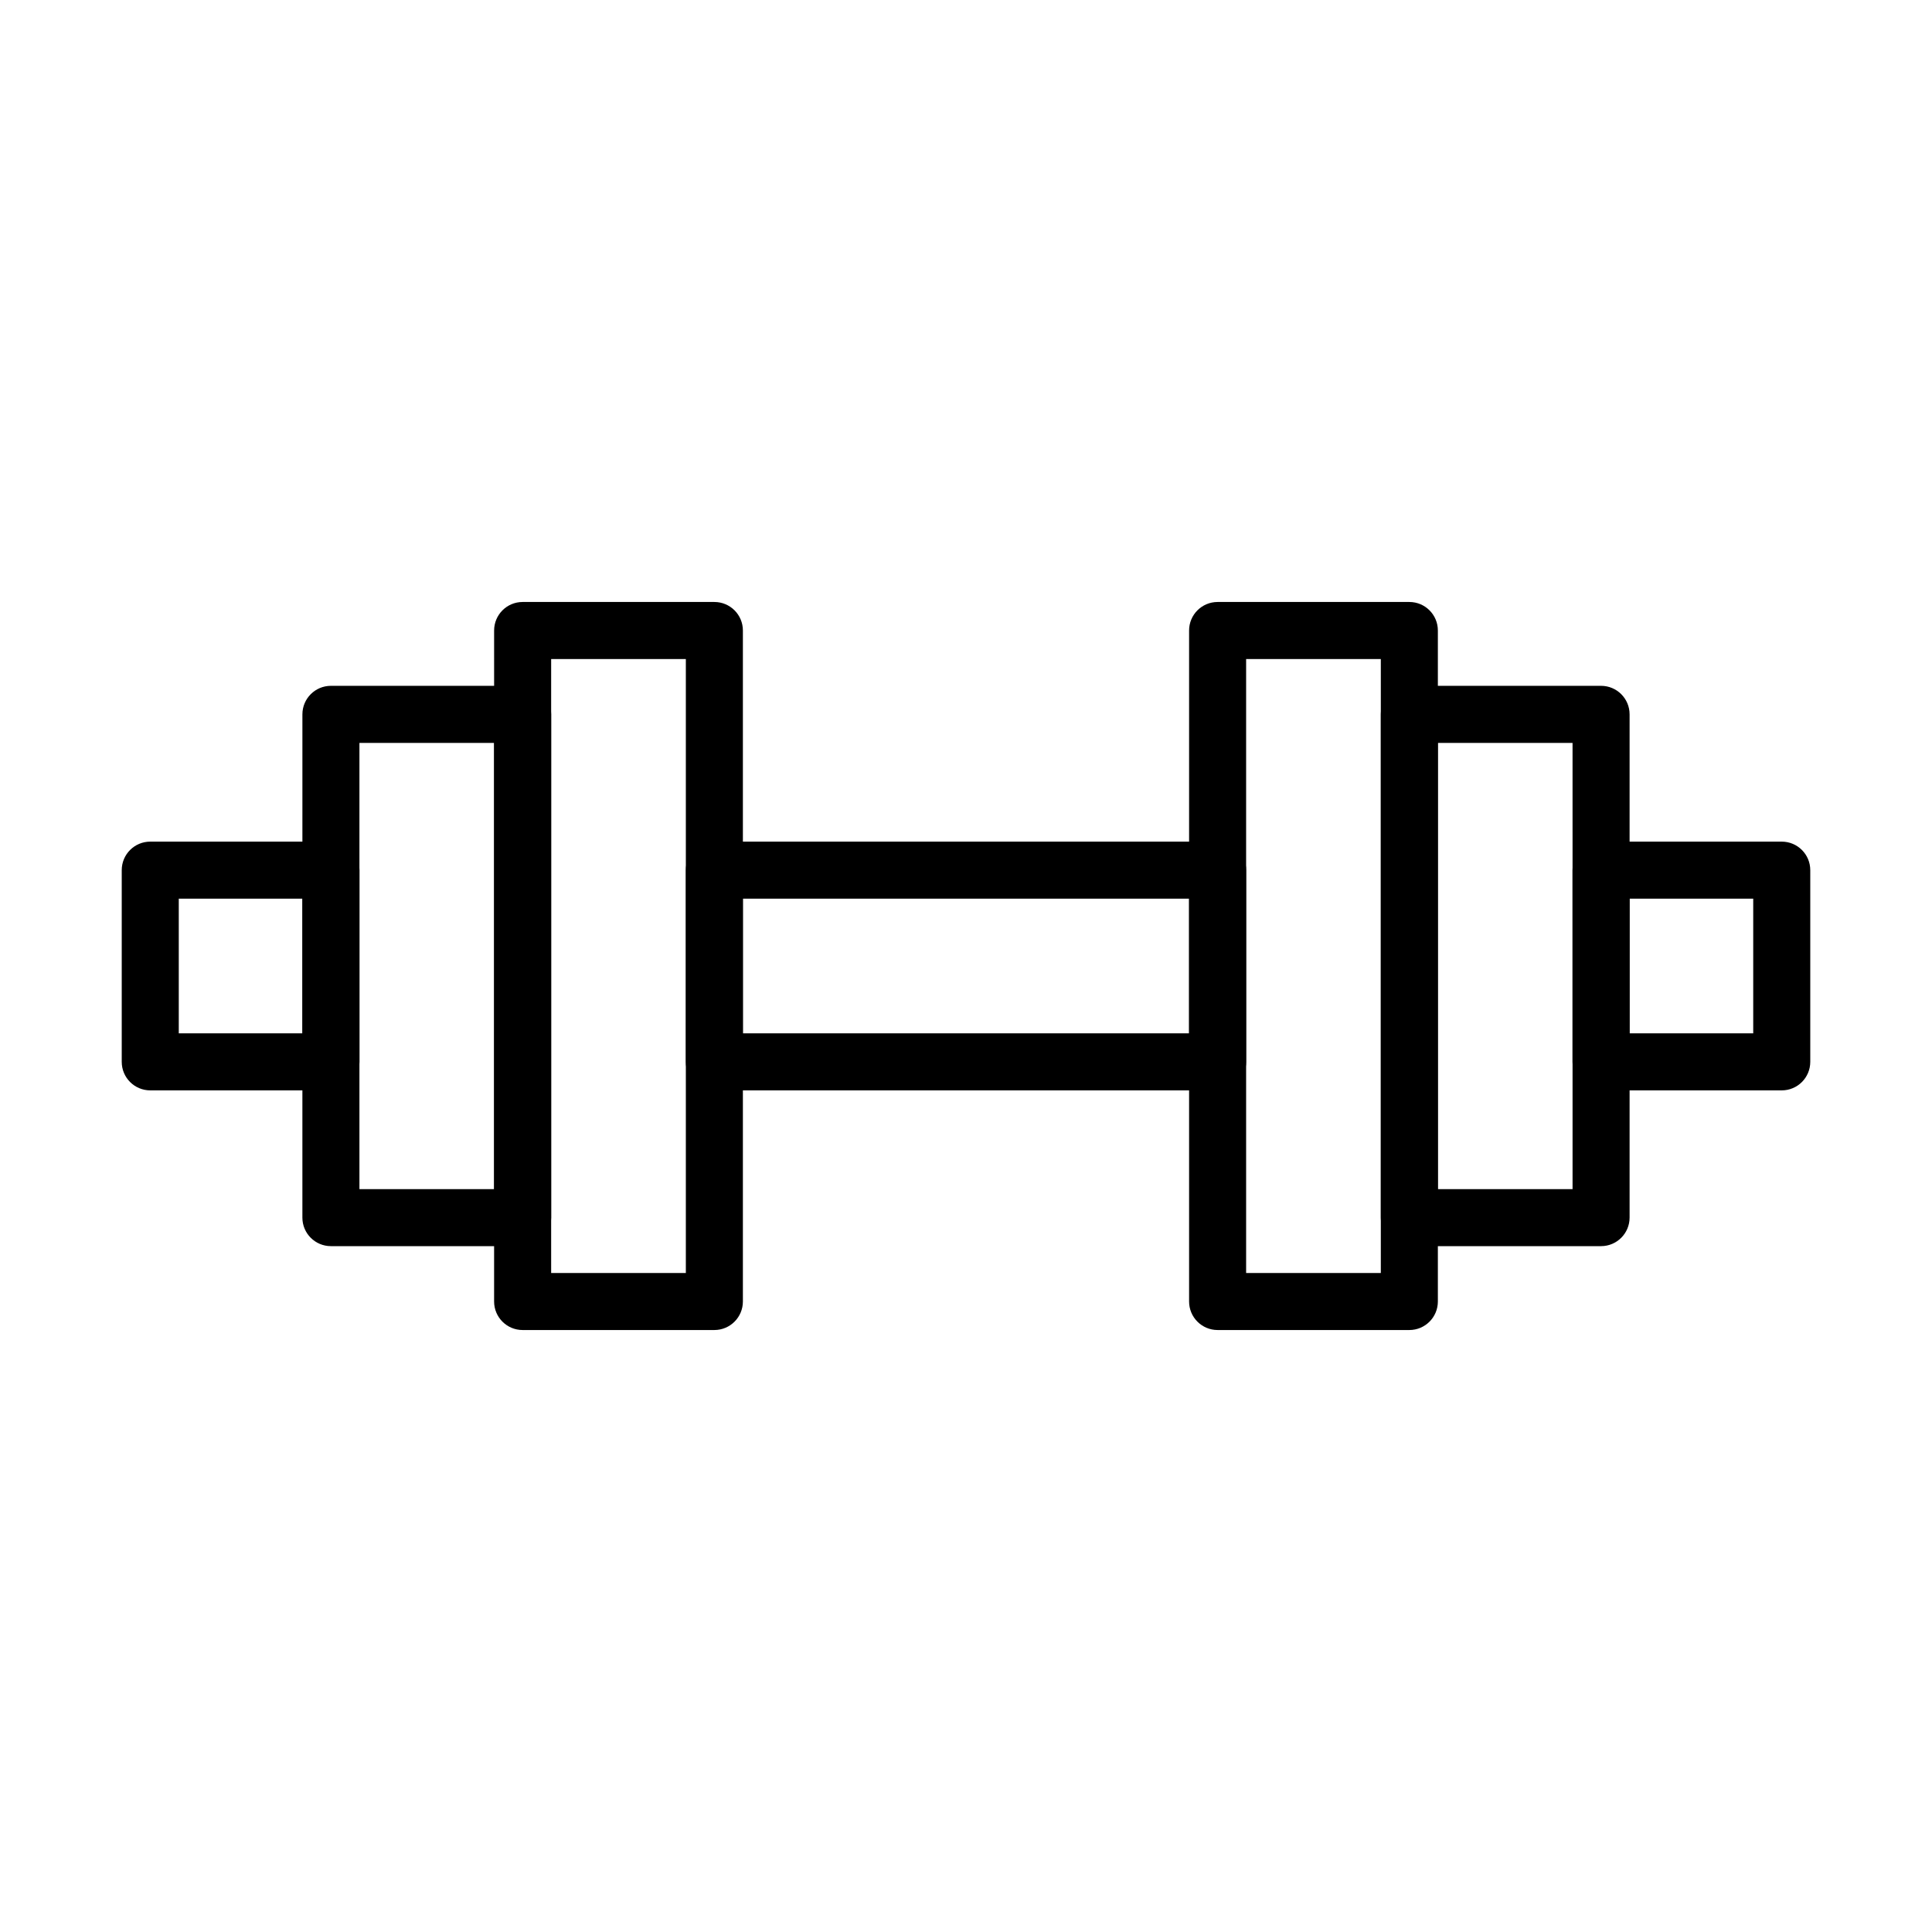
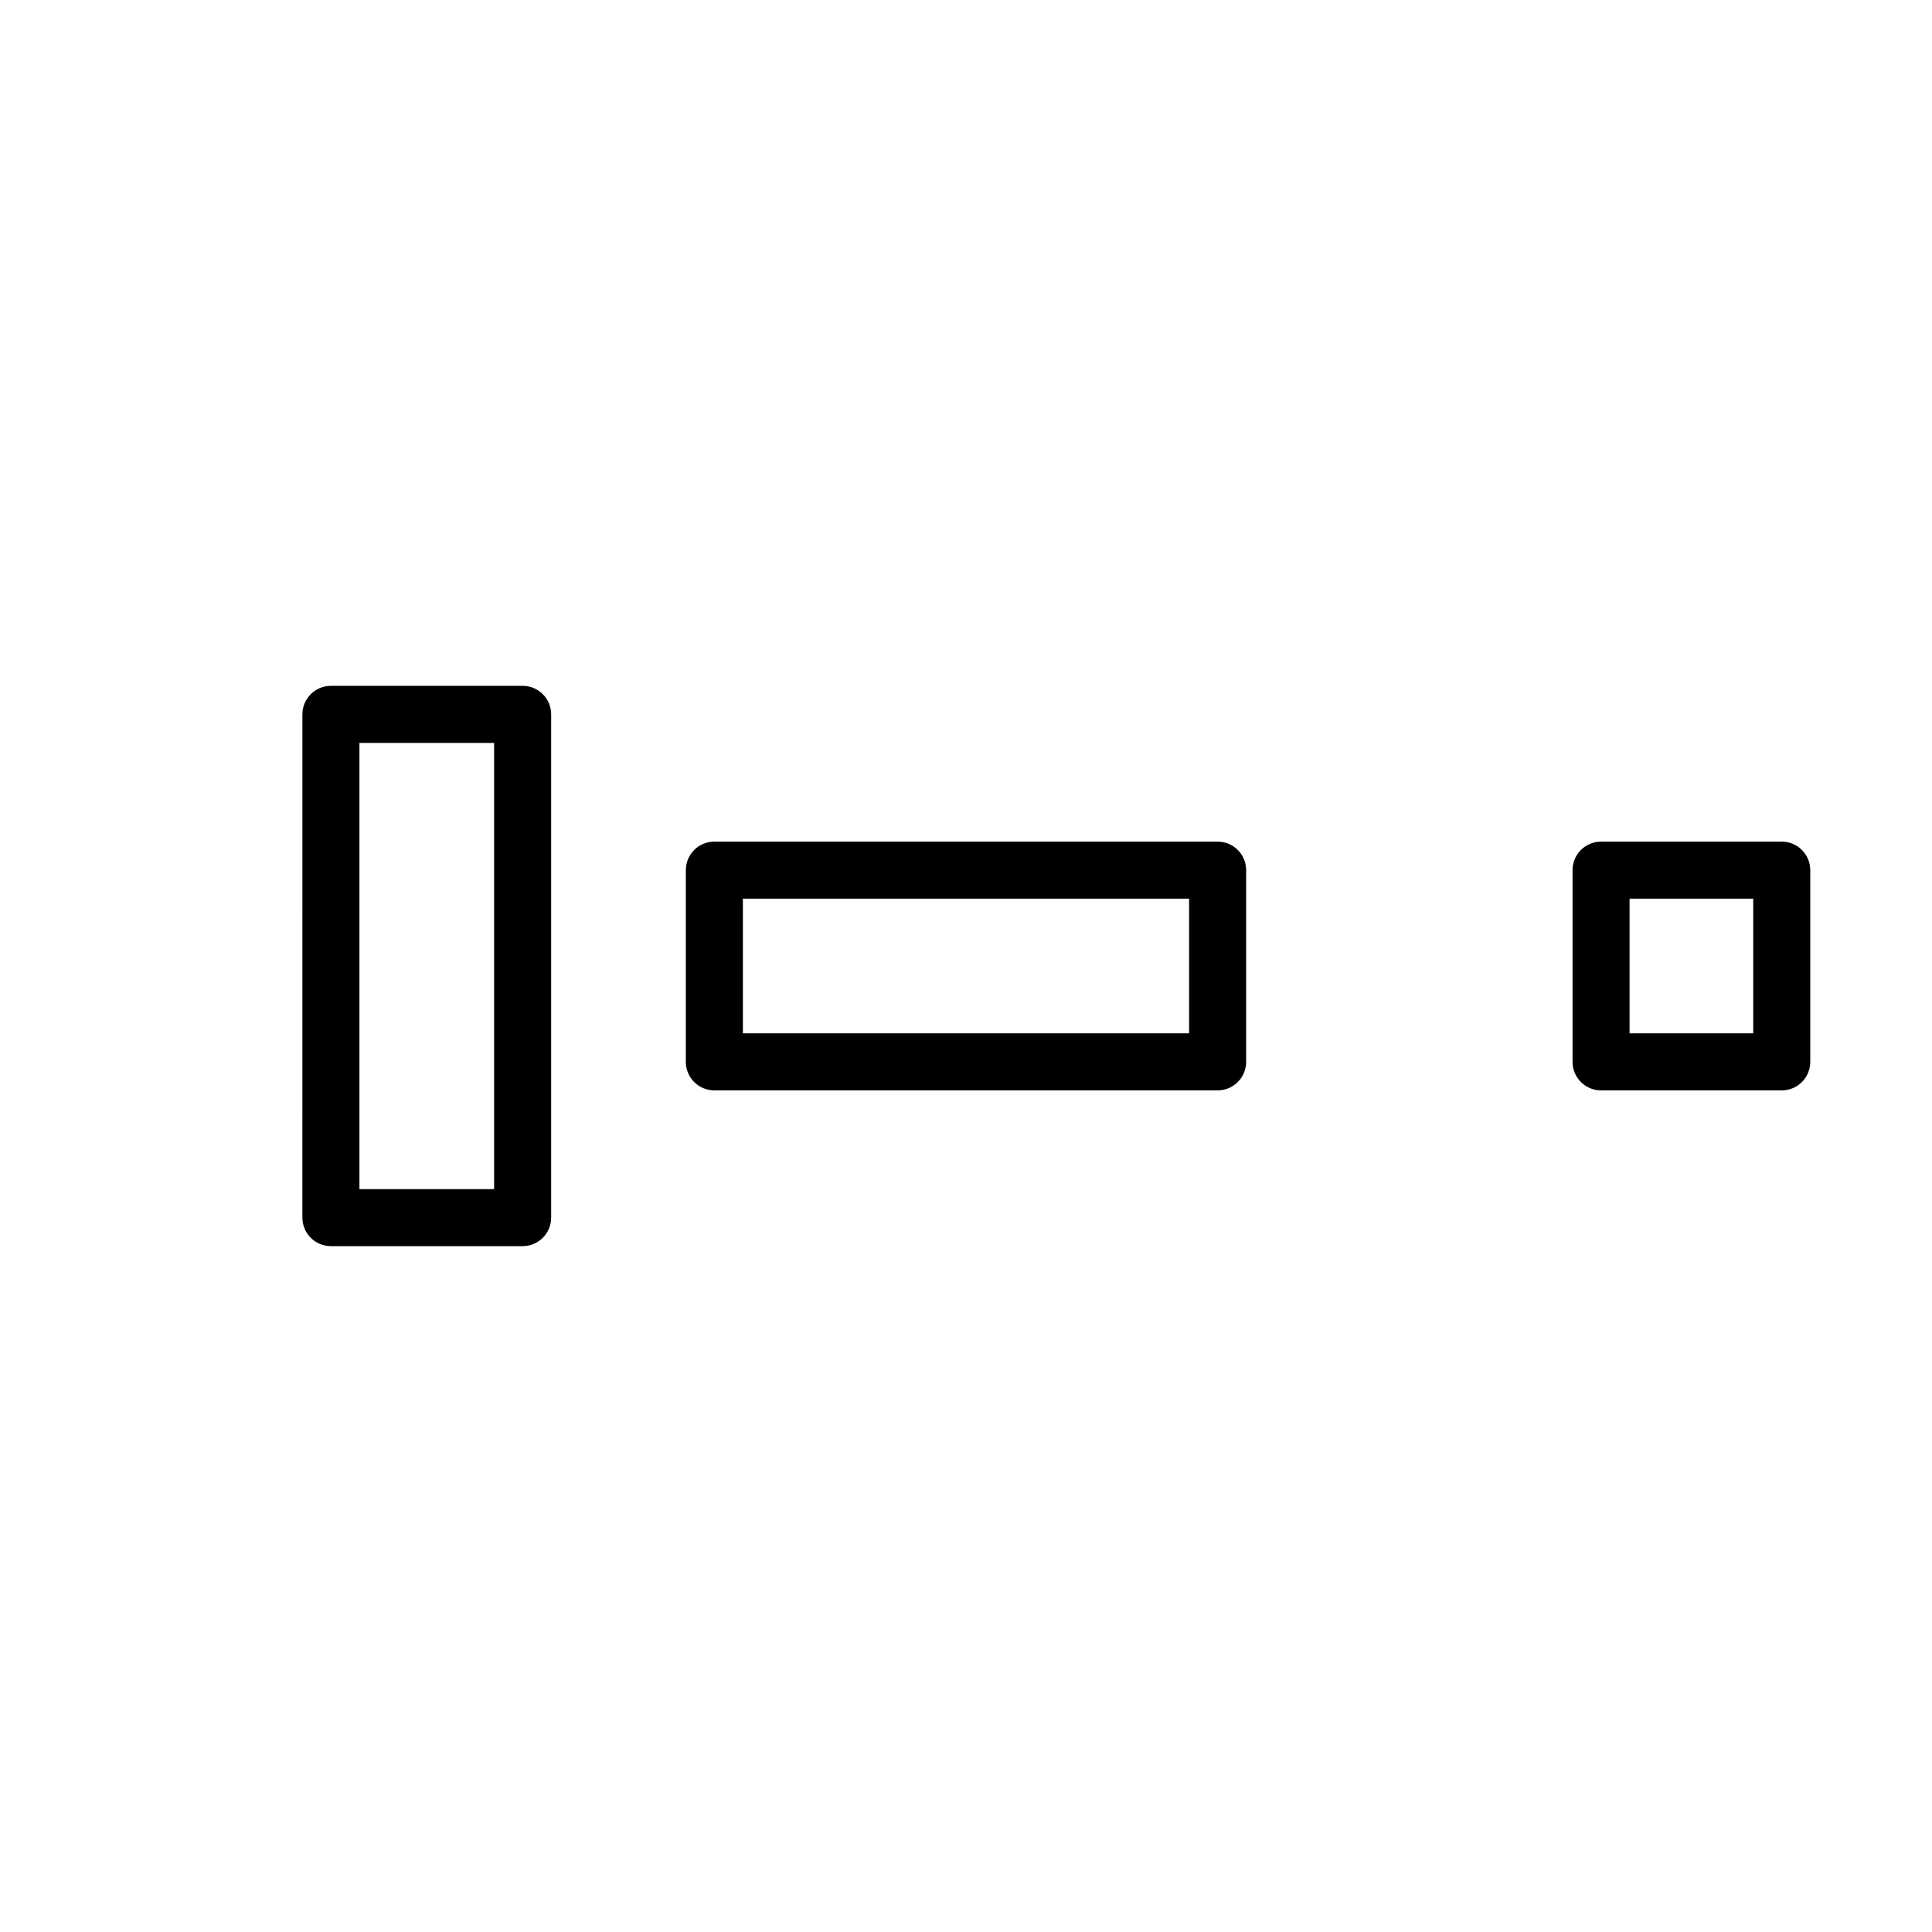
<svg xmlns="http://www.w3.org/2000/svg" fill="#000000" width="800px" height="800px" version="1.1" viewBox="144 144 512 512">
  <g>
-     <path d="m333.31 496.47h-50.809c-4.176 0-7.559-3.379-7.559-7.559l0.004-177.82c0-4.176 3.379-7.559 7.559-7.559h50.809c4.176 0 7.559 3.379 7.559 7.559v177.82c-0.004 4.176-3.383 7.559-7.562 7.559zm-43.25-15.113h35.695v-162.71h-35.695z" />
    <path d="m282.5 474.24h-50.805c-4.176 0-7.559-3.379-7.559-7.559l0.004-133.37c0-4.176 3.379-7.559 7.559-7.559h50.805c4.176 0 7.559 3.379 7.559 7.559v133.37c-0.004 4.176-3.383 7.559-7.562 7.559zm-43.246-15.113h35.691v-118.25h-35.691z" />
    <path d="m466.68 432.96h-133.37c-4.176 0-7.559-3.379-7.559-7.559l0.004-50.801c0-4.176 3.379-7.559 7.559-7.559h133.37c4.176 0 7.559 3.379 7.559 7.559v50.809c-0.004 4.172-3.387 7.551-7.559 7.551zm-125.81-15.113h118.25v-35.695h-118.25z" />
    <path d="m616.18 432.96h-47.883c-4.176 0-7.559-3.379-7.559-7.559v-50.801c0-4.176 3.379-7.559 7.559-7.559h47.883c4.176 0 7.559 3.379 7.559 7.559v50.809c-0.004 4.172-3.383 7.551-7.559 7.551zm-40.328-15.113h32.77v-35.695h-32.77z" />
-     <path d="m231.7 432.96h-47.879c-4.176 0-7.559-3.379-7.559-7.559v-50.801c0-4.176 3.379-7.559 7.559-7.559h47.883c4.176 0 7.559 3.379 7.559 7.559v50.809c-0.004 4.172-3.383 7.551-7.562 7.551zm-40.324-15.113h32.77v-35.695h-32.77z" />
-     <path d="m517.49 496.47h-50.809c-4.176 0-7.559-3.379-7.559-7.559v-177.82c0-4.176 3.379-7.559 7.559-7.559h50.809c4.176 0 7.559 3.379 7.559 7.559v177.82c0 4.176-3.387 7.559-7.559 7.559zm-43.254-15.113h35.695v-162.71h-35.695z" />
-     <path d="m568.3 474.24h-50.805c-4.176 0-7.559-3.379-7.559-7.559v-133.37c0-4.176 3.379-7.559 7.559-7.559h50.805c4.176 0 7.559 3.379 7.559 7.559v133.37c-0.004 4.176-3.387 7.559-7.559 7.559zm-43.246-15.113h35.691l-0.004-118.25h-35.691z" />
  </g>
</svg>